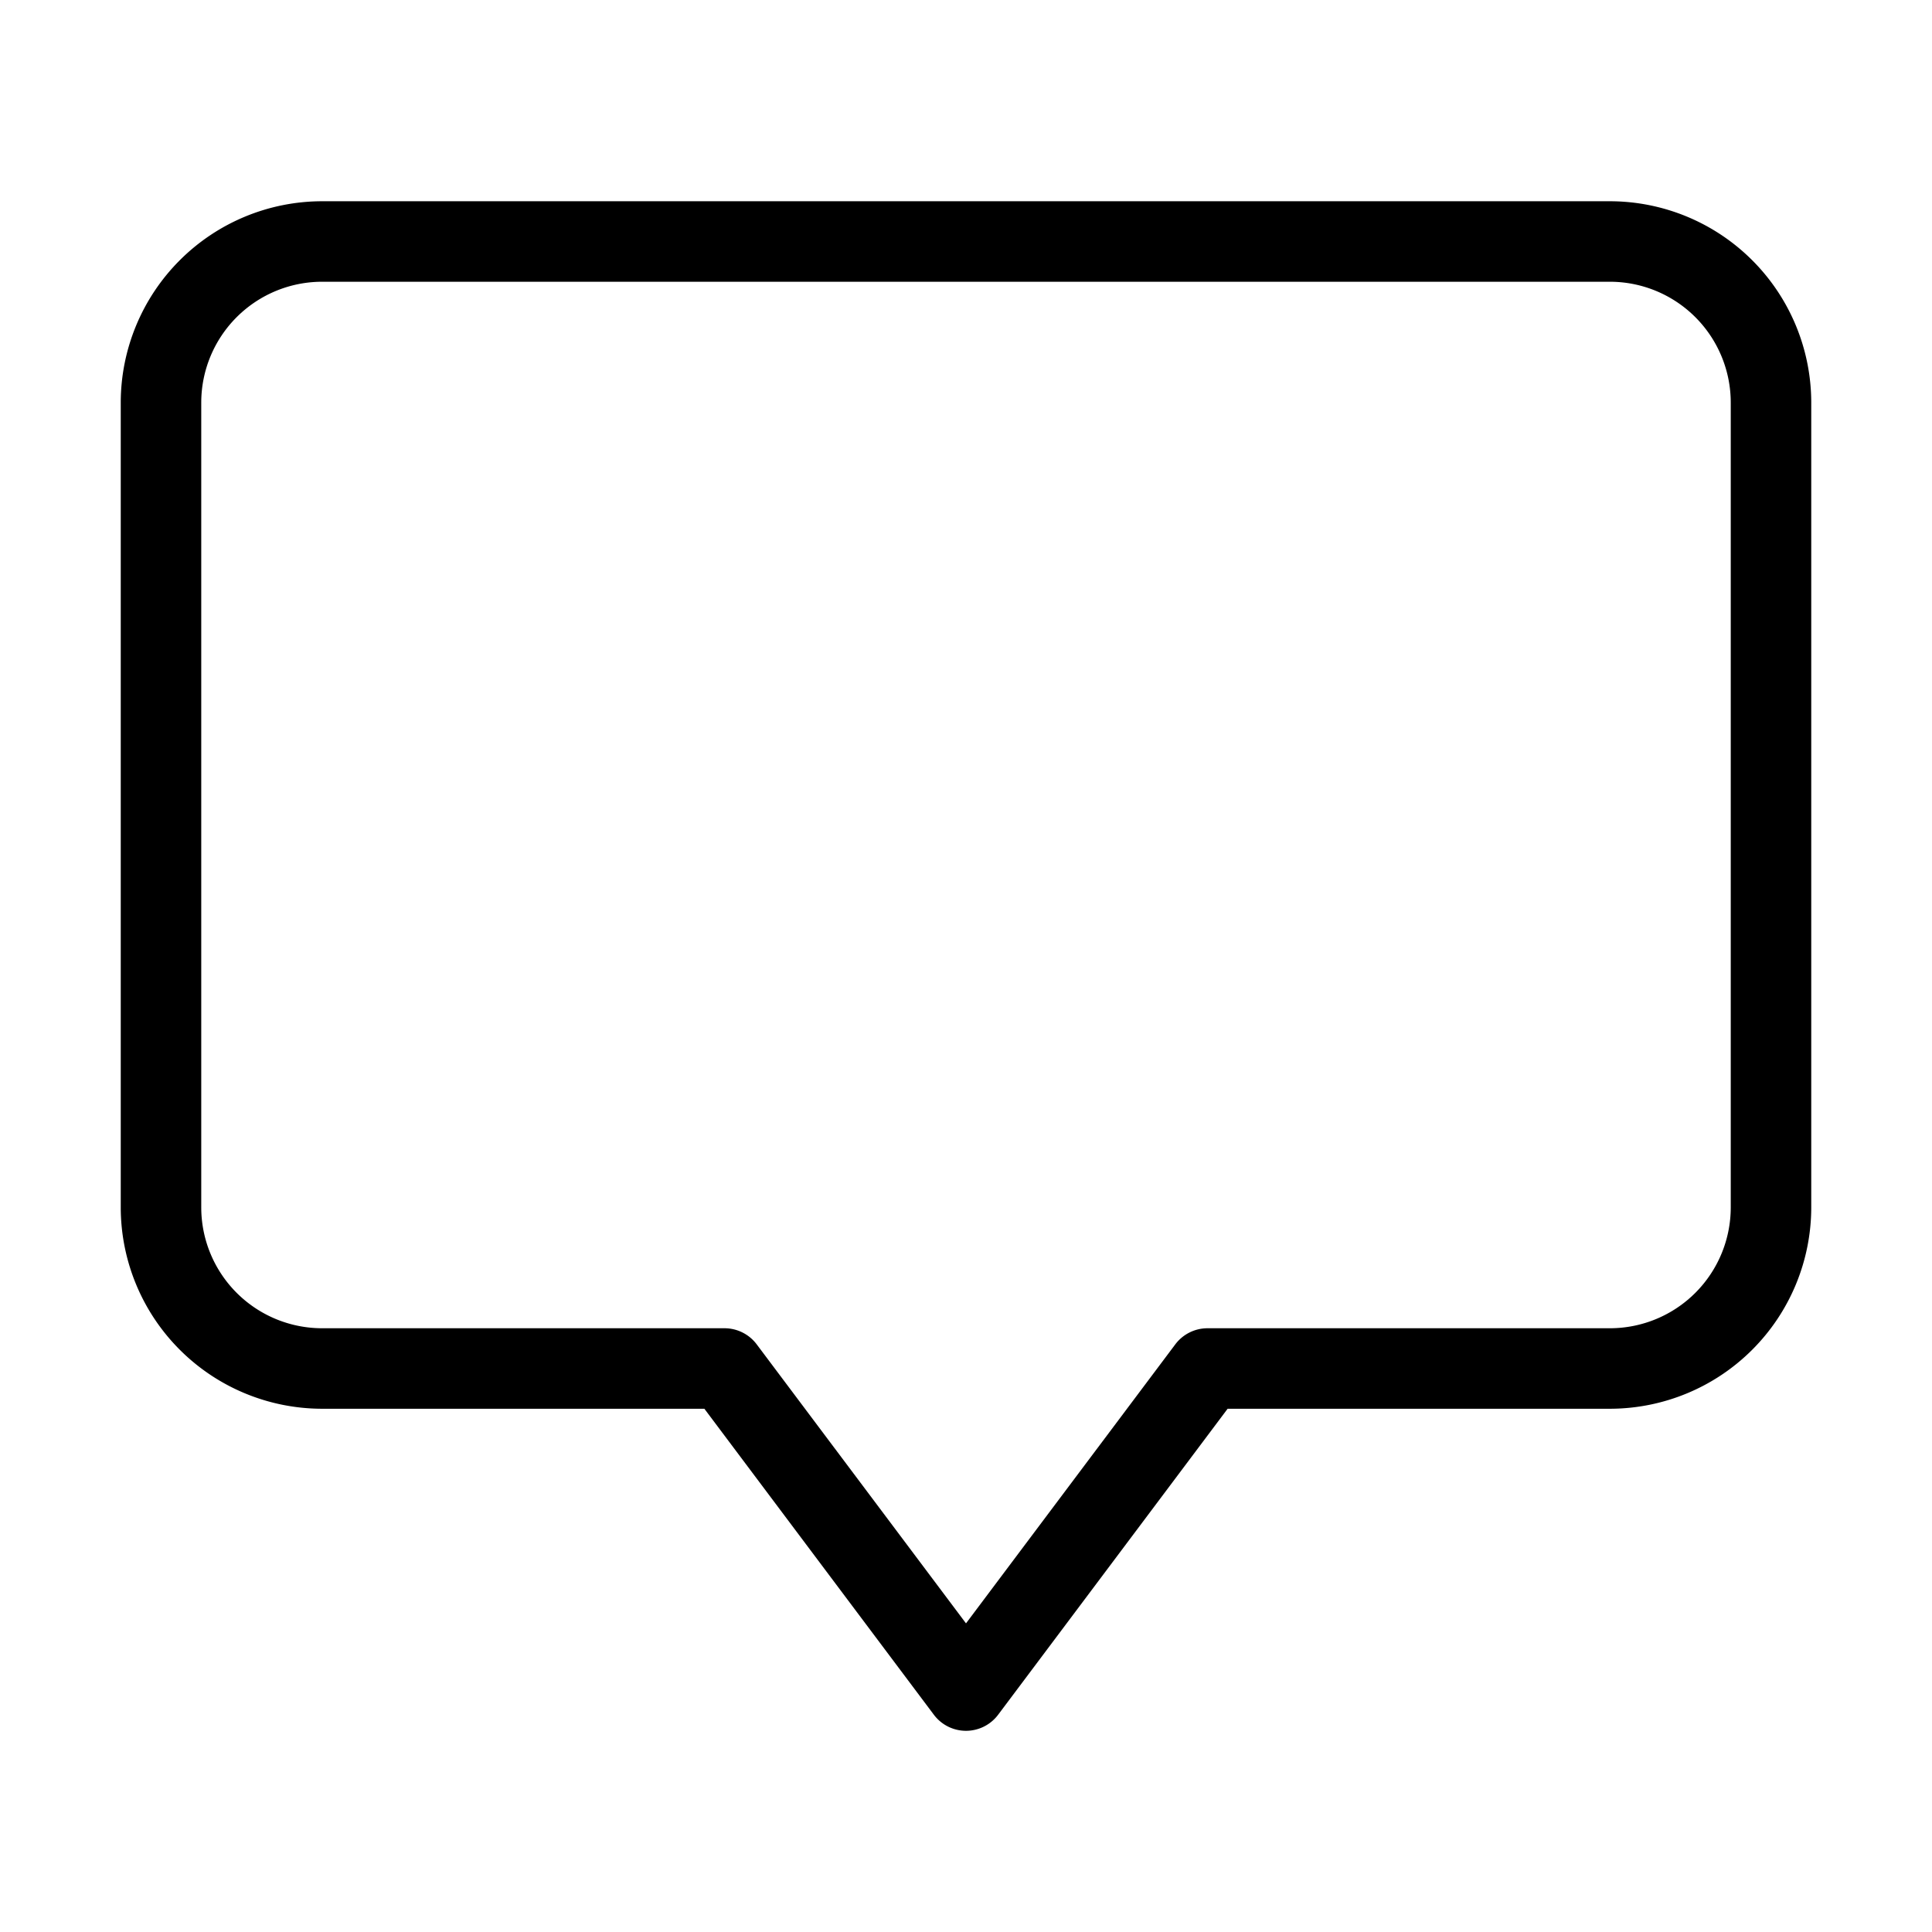
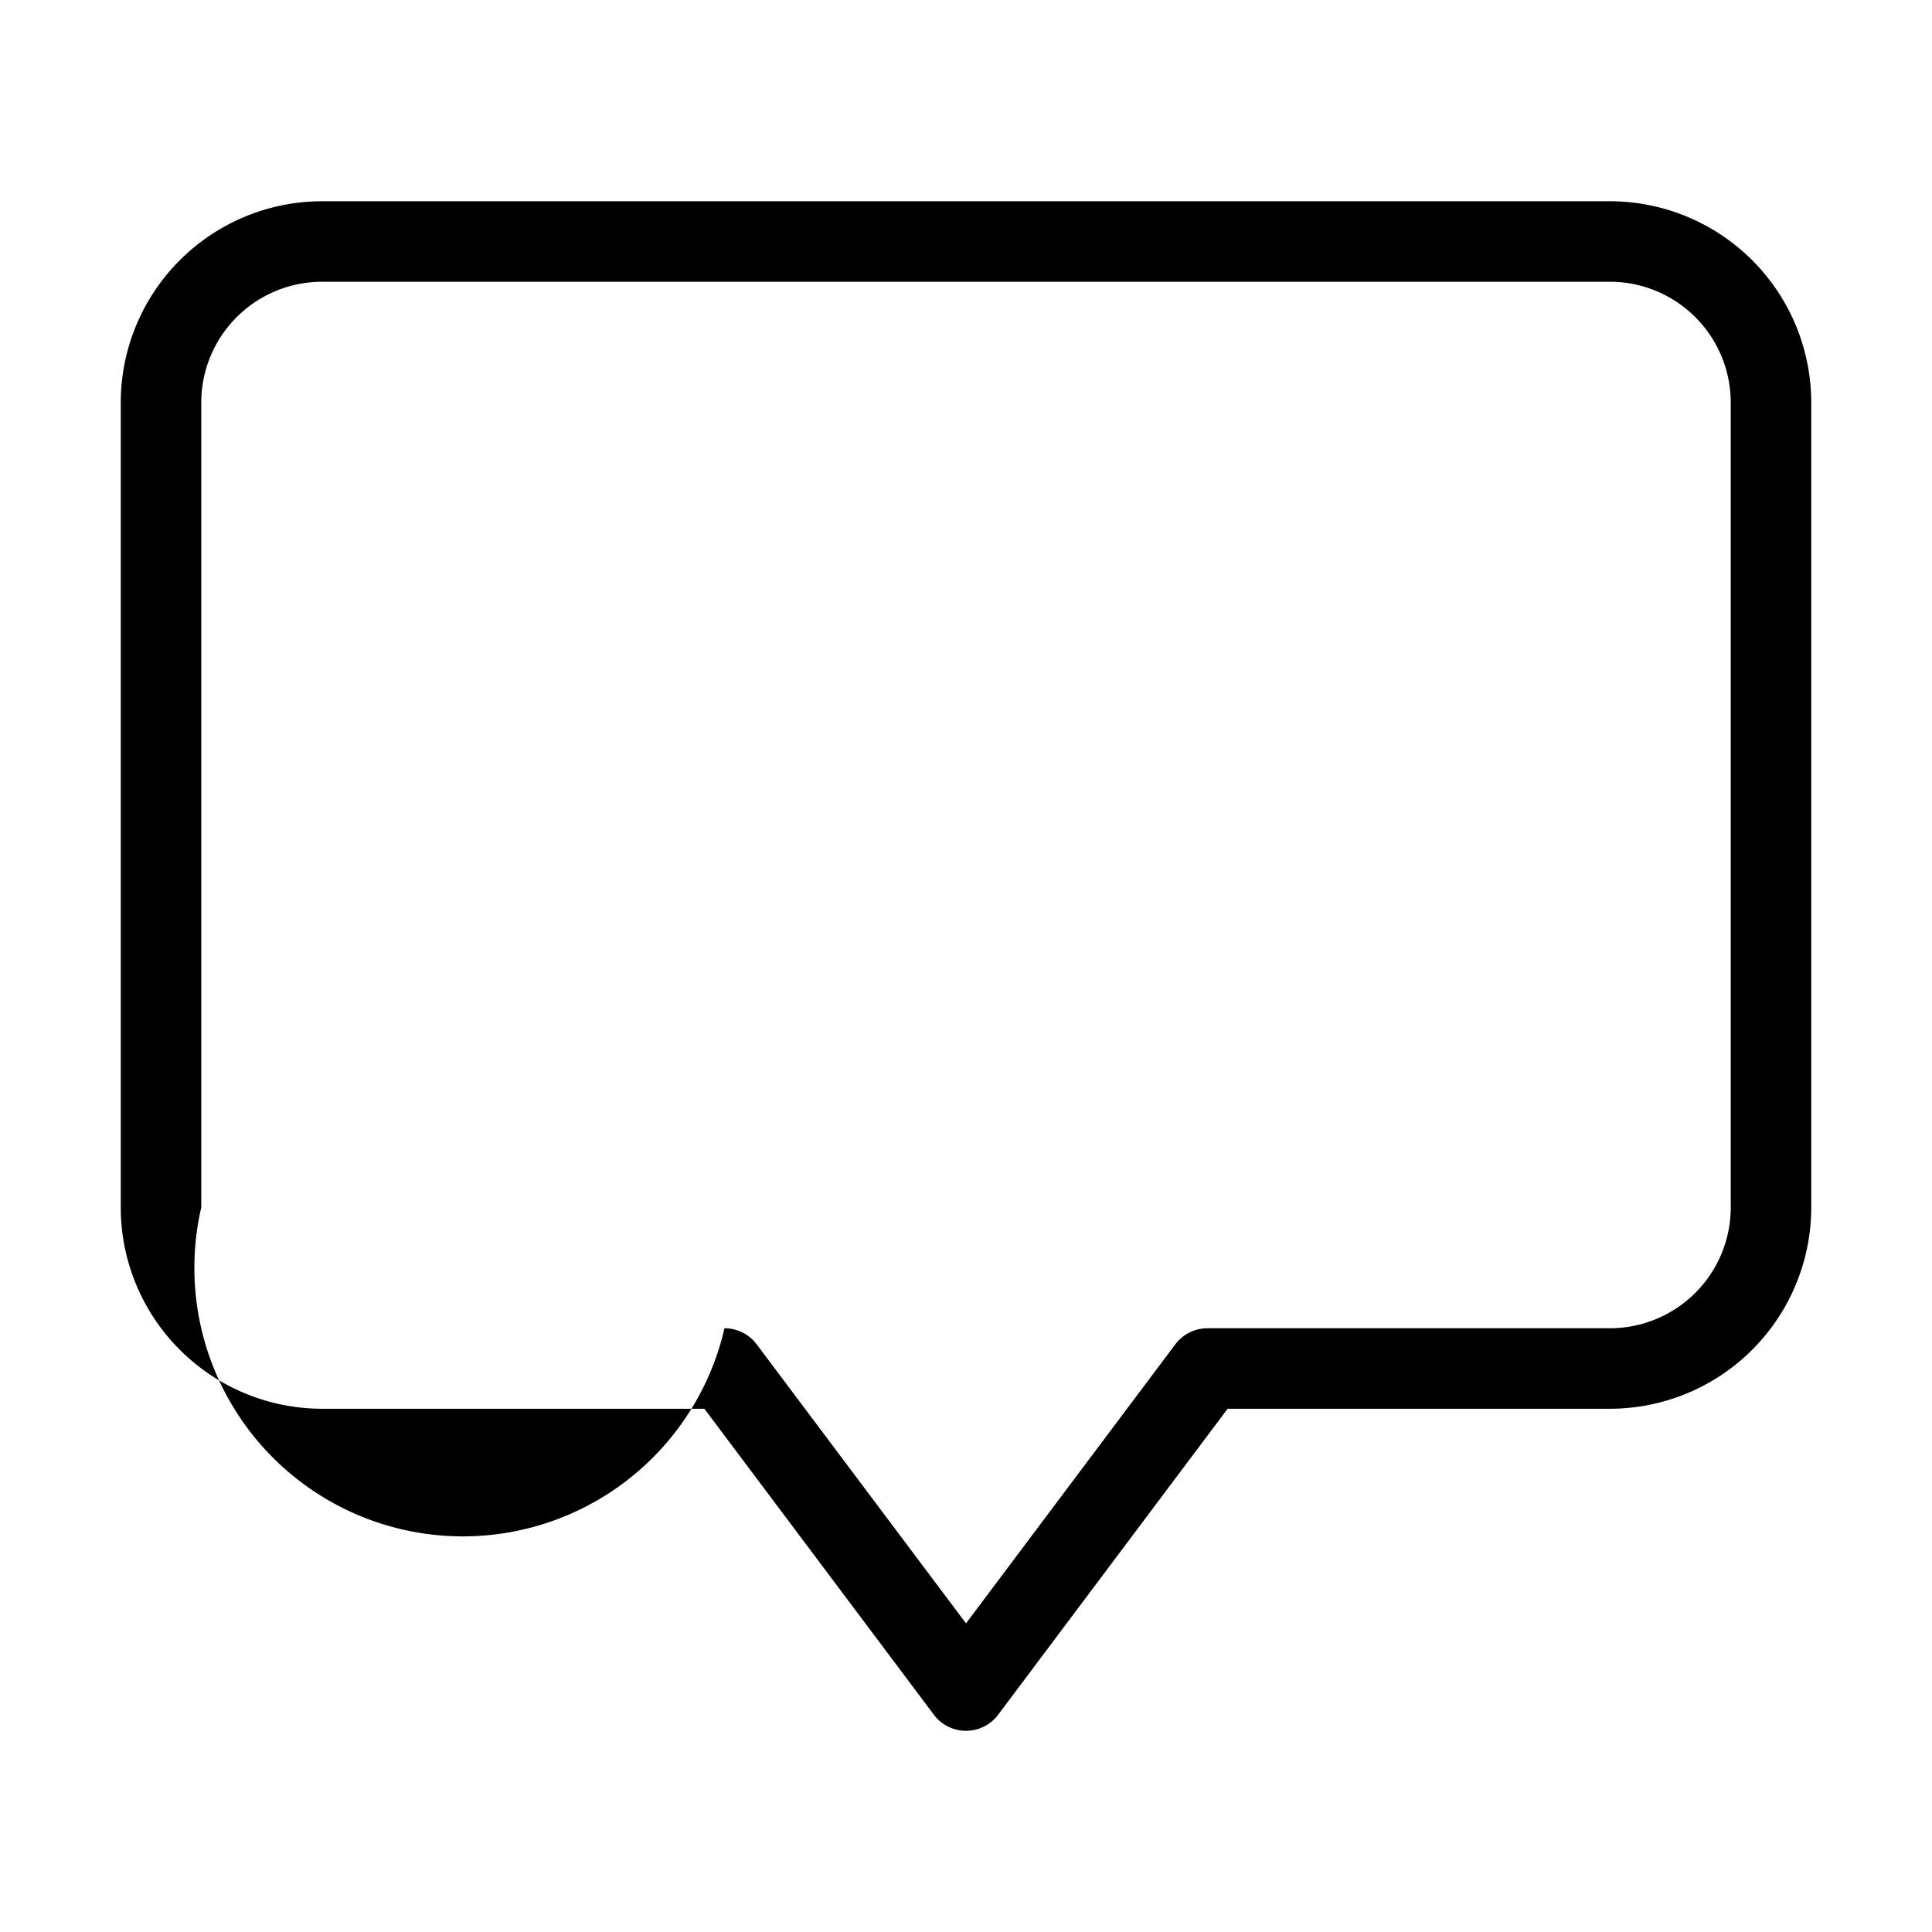
<svg xmlns="http://www.w3.org/2000/svg" id="Layer_1" data-name="Layer 1" viewBox="0 0 24 24">
-   <path d="M4,17.5H8.75l2.85,3.8a.499.499,0,0,0,.8,0L15.25,17.5H20A2.503,2.503,0,0,0,22.5,15V5A2.503,2.503,0,0,0,20,2.5H4A2.503,2.503,0,0,0,1.5,5V15A2.503,2.503,0,0,0,4,17.5ZM2.5,5A1.502,1.502,0,0,1,4,3.5H20A1.502,1.502,0,0,1,21.5,5V15A1.502,1.502,0,0,1,20,16.5H15a.501.501,0,0,0-.4.2L12,20.166,9.4,16.7A.5.5,0,0,0,9,16.5H4A1.502,1.502,0,0,1,2.5,15Z" />
+   <path d="M4,17.5H8.75l2.85,3.8a.499.499,0,0,0,.8,0L15.25,17.5H20A2.503,2.503,0,0,0,22.5,15V5A2.503,2.503,0,0,0,20,2.5H4A2.503,2.503,0,0,0,1.5,5V15A2.503,2.503,0,0,0,4,17.5ZM2.5,5A1.502,1.502,0,0,1,4,3.5H20A1.502,1.502,0,0,1,21.5,5V15A1.502,1.502,0,0,1,20,16.5H15a.501.501,0,0,0-.4.2L12,20.166,9.4,16.7A.5.5,0,0,0,9,16.5A1.502,1.502,0,0,1,2.5,15Z" />
</svg>